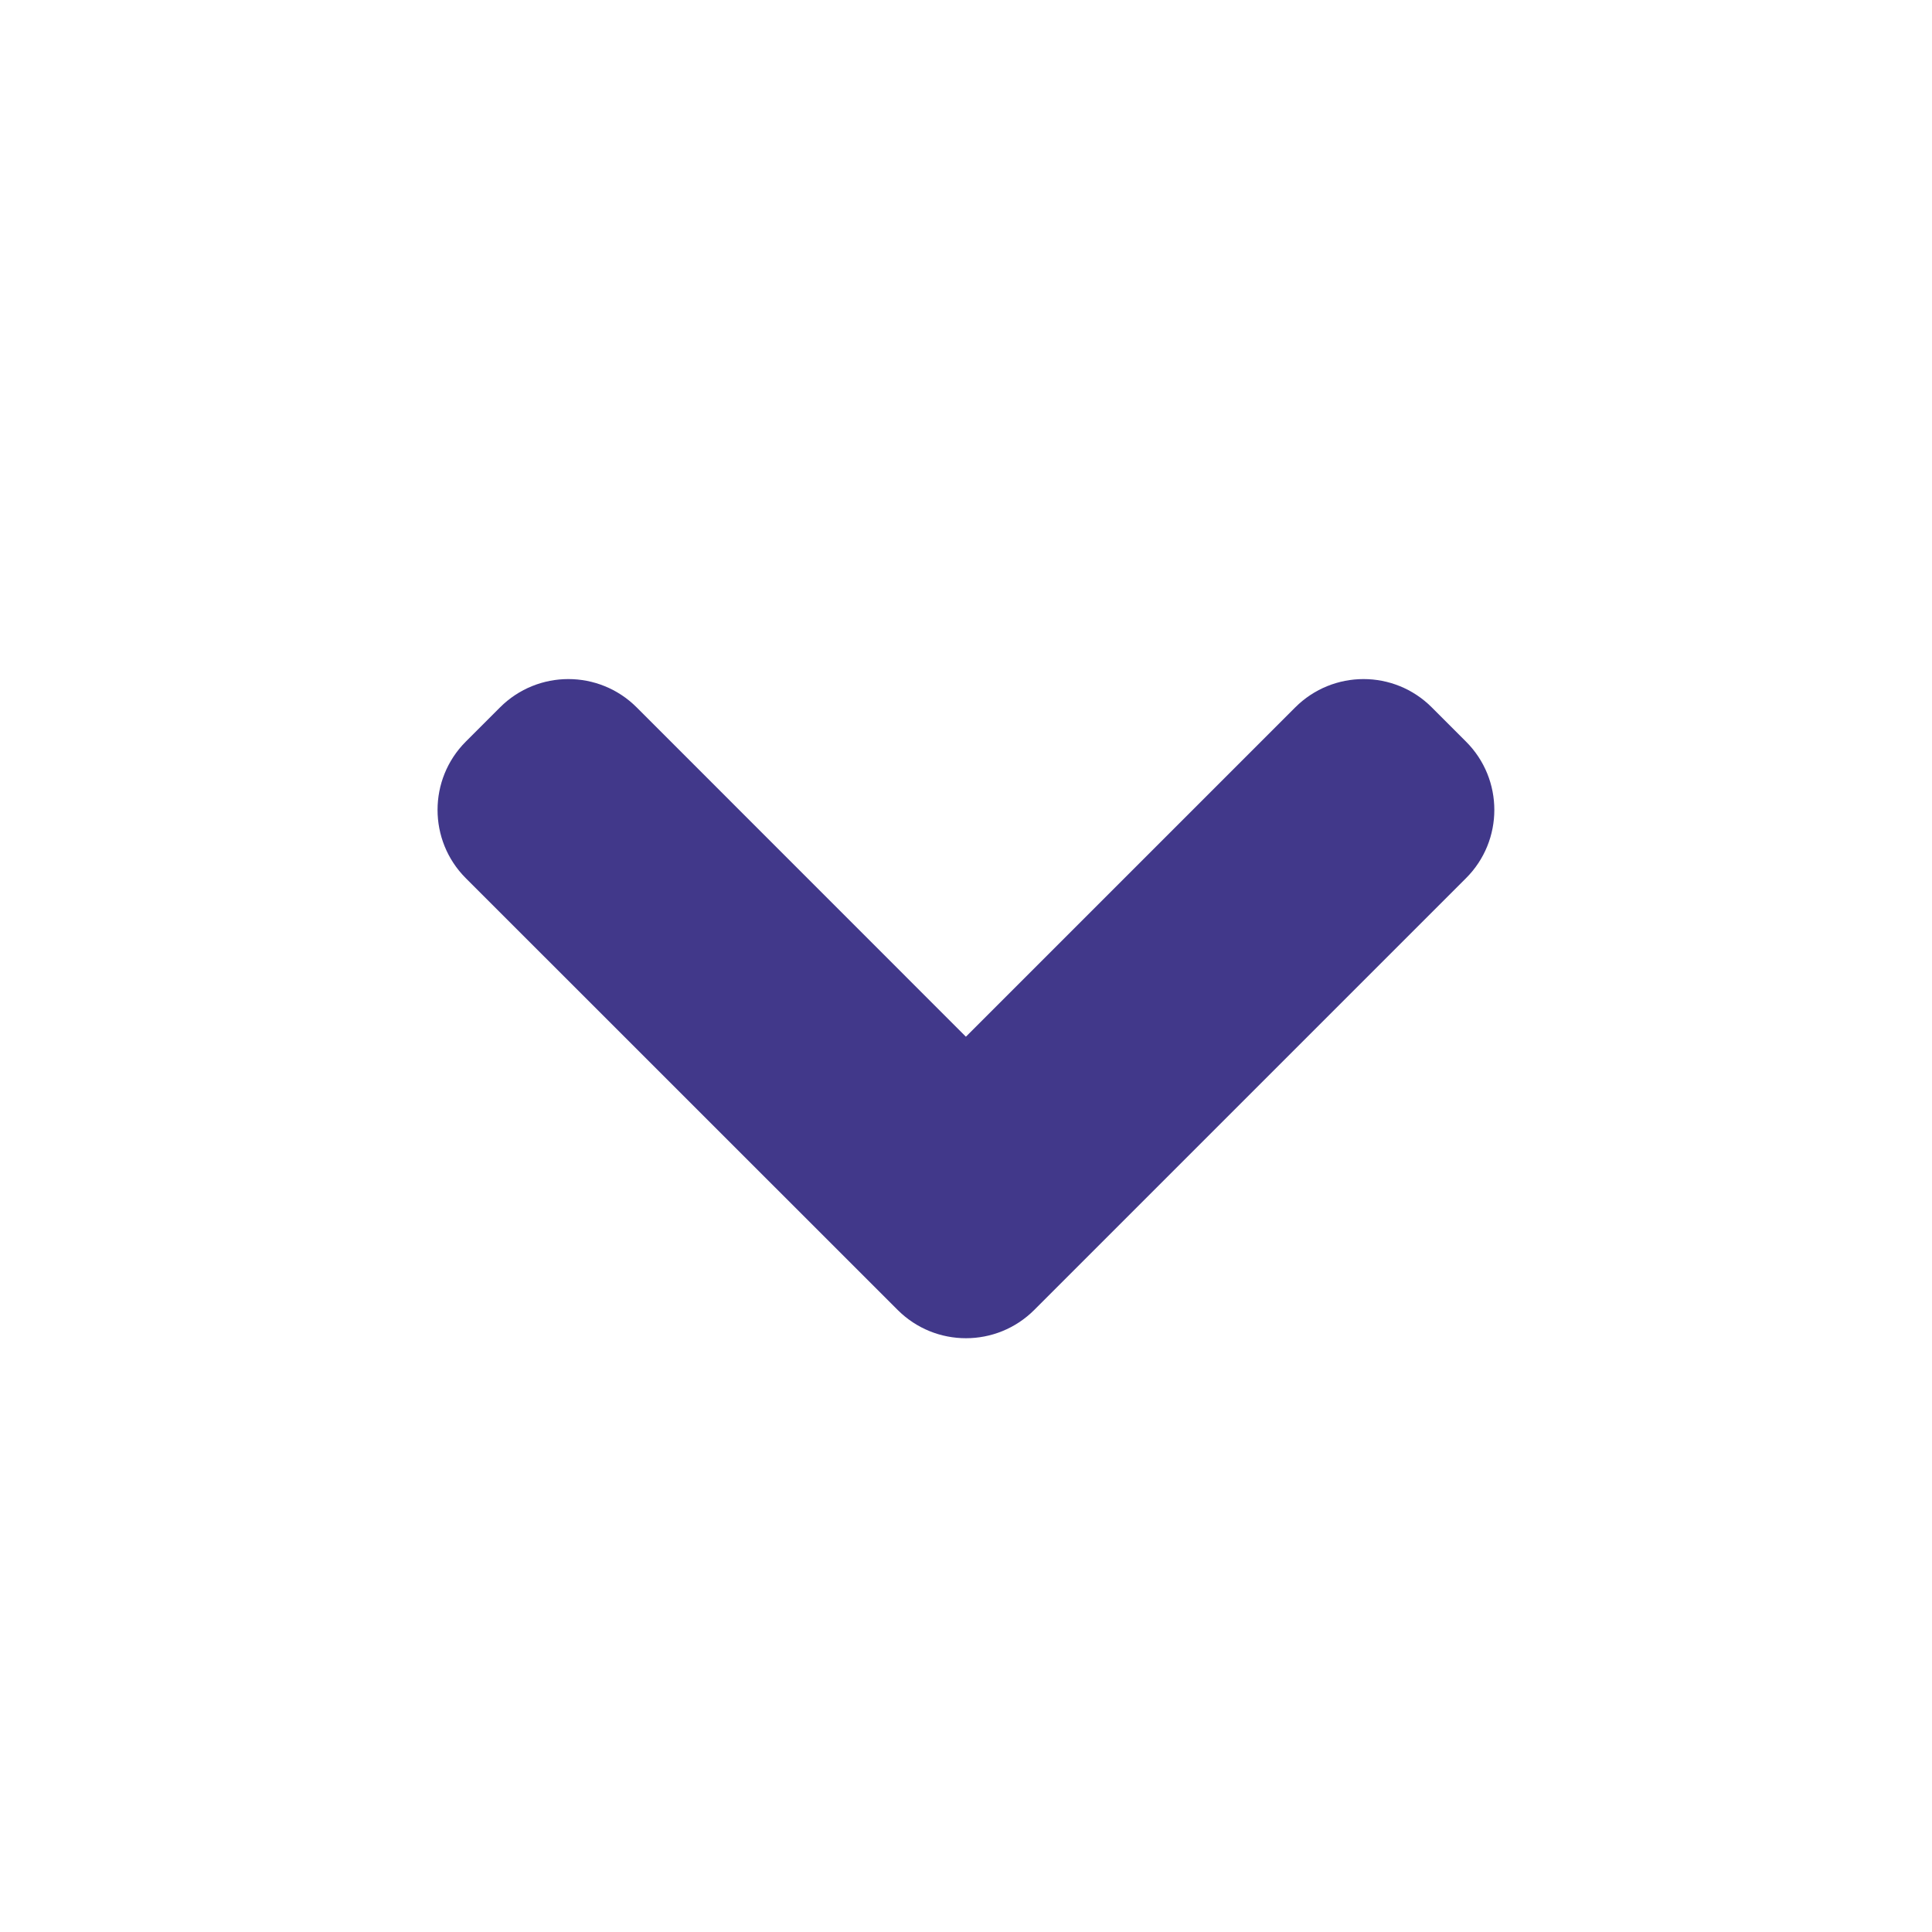
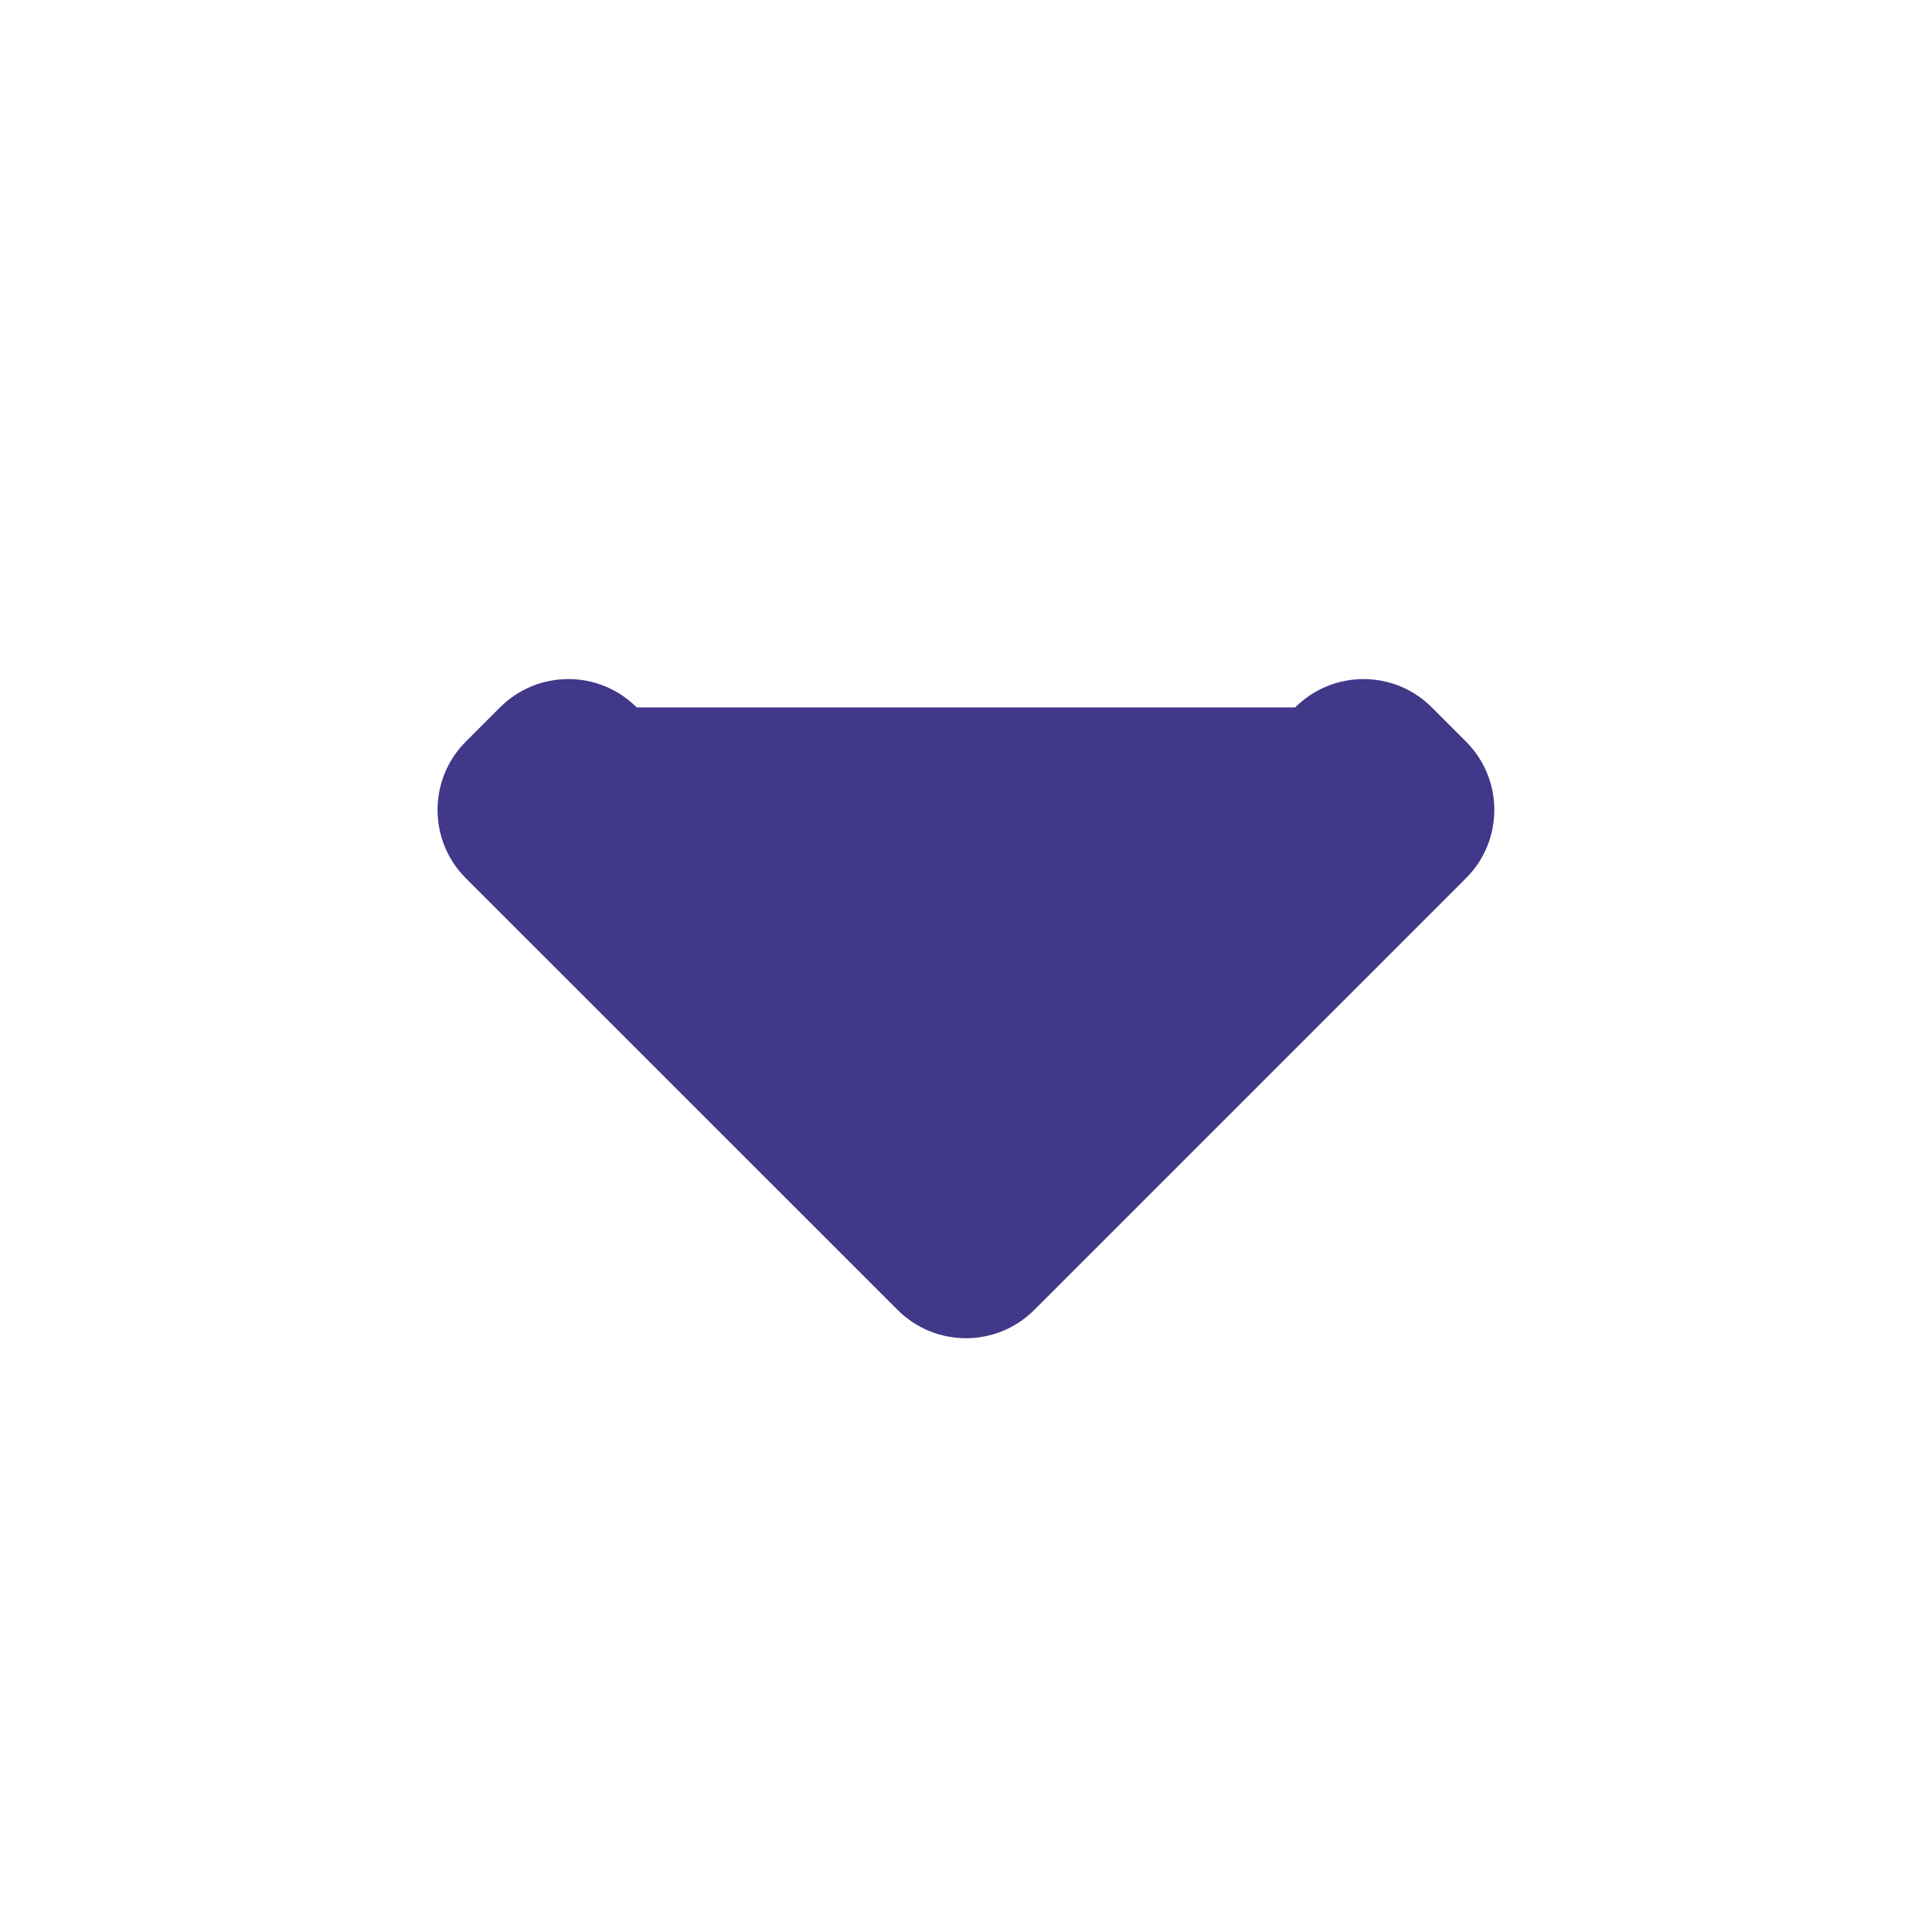
<svg xmlns="http://www.w3.org/2000/svg" width="20" height="20" viewBox="0 0 20 20" fill="none">
-   <path d="M14.822 7.323C14.432 6.932 13.799 6.932 13.408 7.323L9.999 10.732L6.591 7.323C6.2 6.932 5.567 6.932 5.176 7.323L4.822 7.677C4.432 8.067 4.432 8.701 4.822 9.091L9.292 13.56C9.683 13.951 10.316 13.951 10.707 13.56L15.176 9.091C15.567 8.701 15.567 8.067 15.176 7.677L14.822 7.323Z" fill="#41388A" />
+   <path d="M14.822 7.323C14.432 6.932 13.799 6.932 13.408 7.323L6.591 7.323C6.2 6.932 5.567 6.932 5.176 7.323L4.822 7.677C4.432 8.067 4.432 8.701 4.822 9.091L9.292 13.56C9.683 13.951 10.316 13.951 10.707 13.56L15.176 9.091C15.567 8.701 15.567 8.067 15.176 7.677L14.822 7.323Z" fill="#41388A" />
</svg>